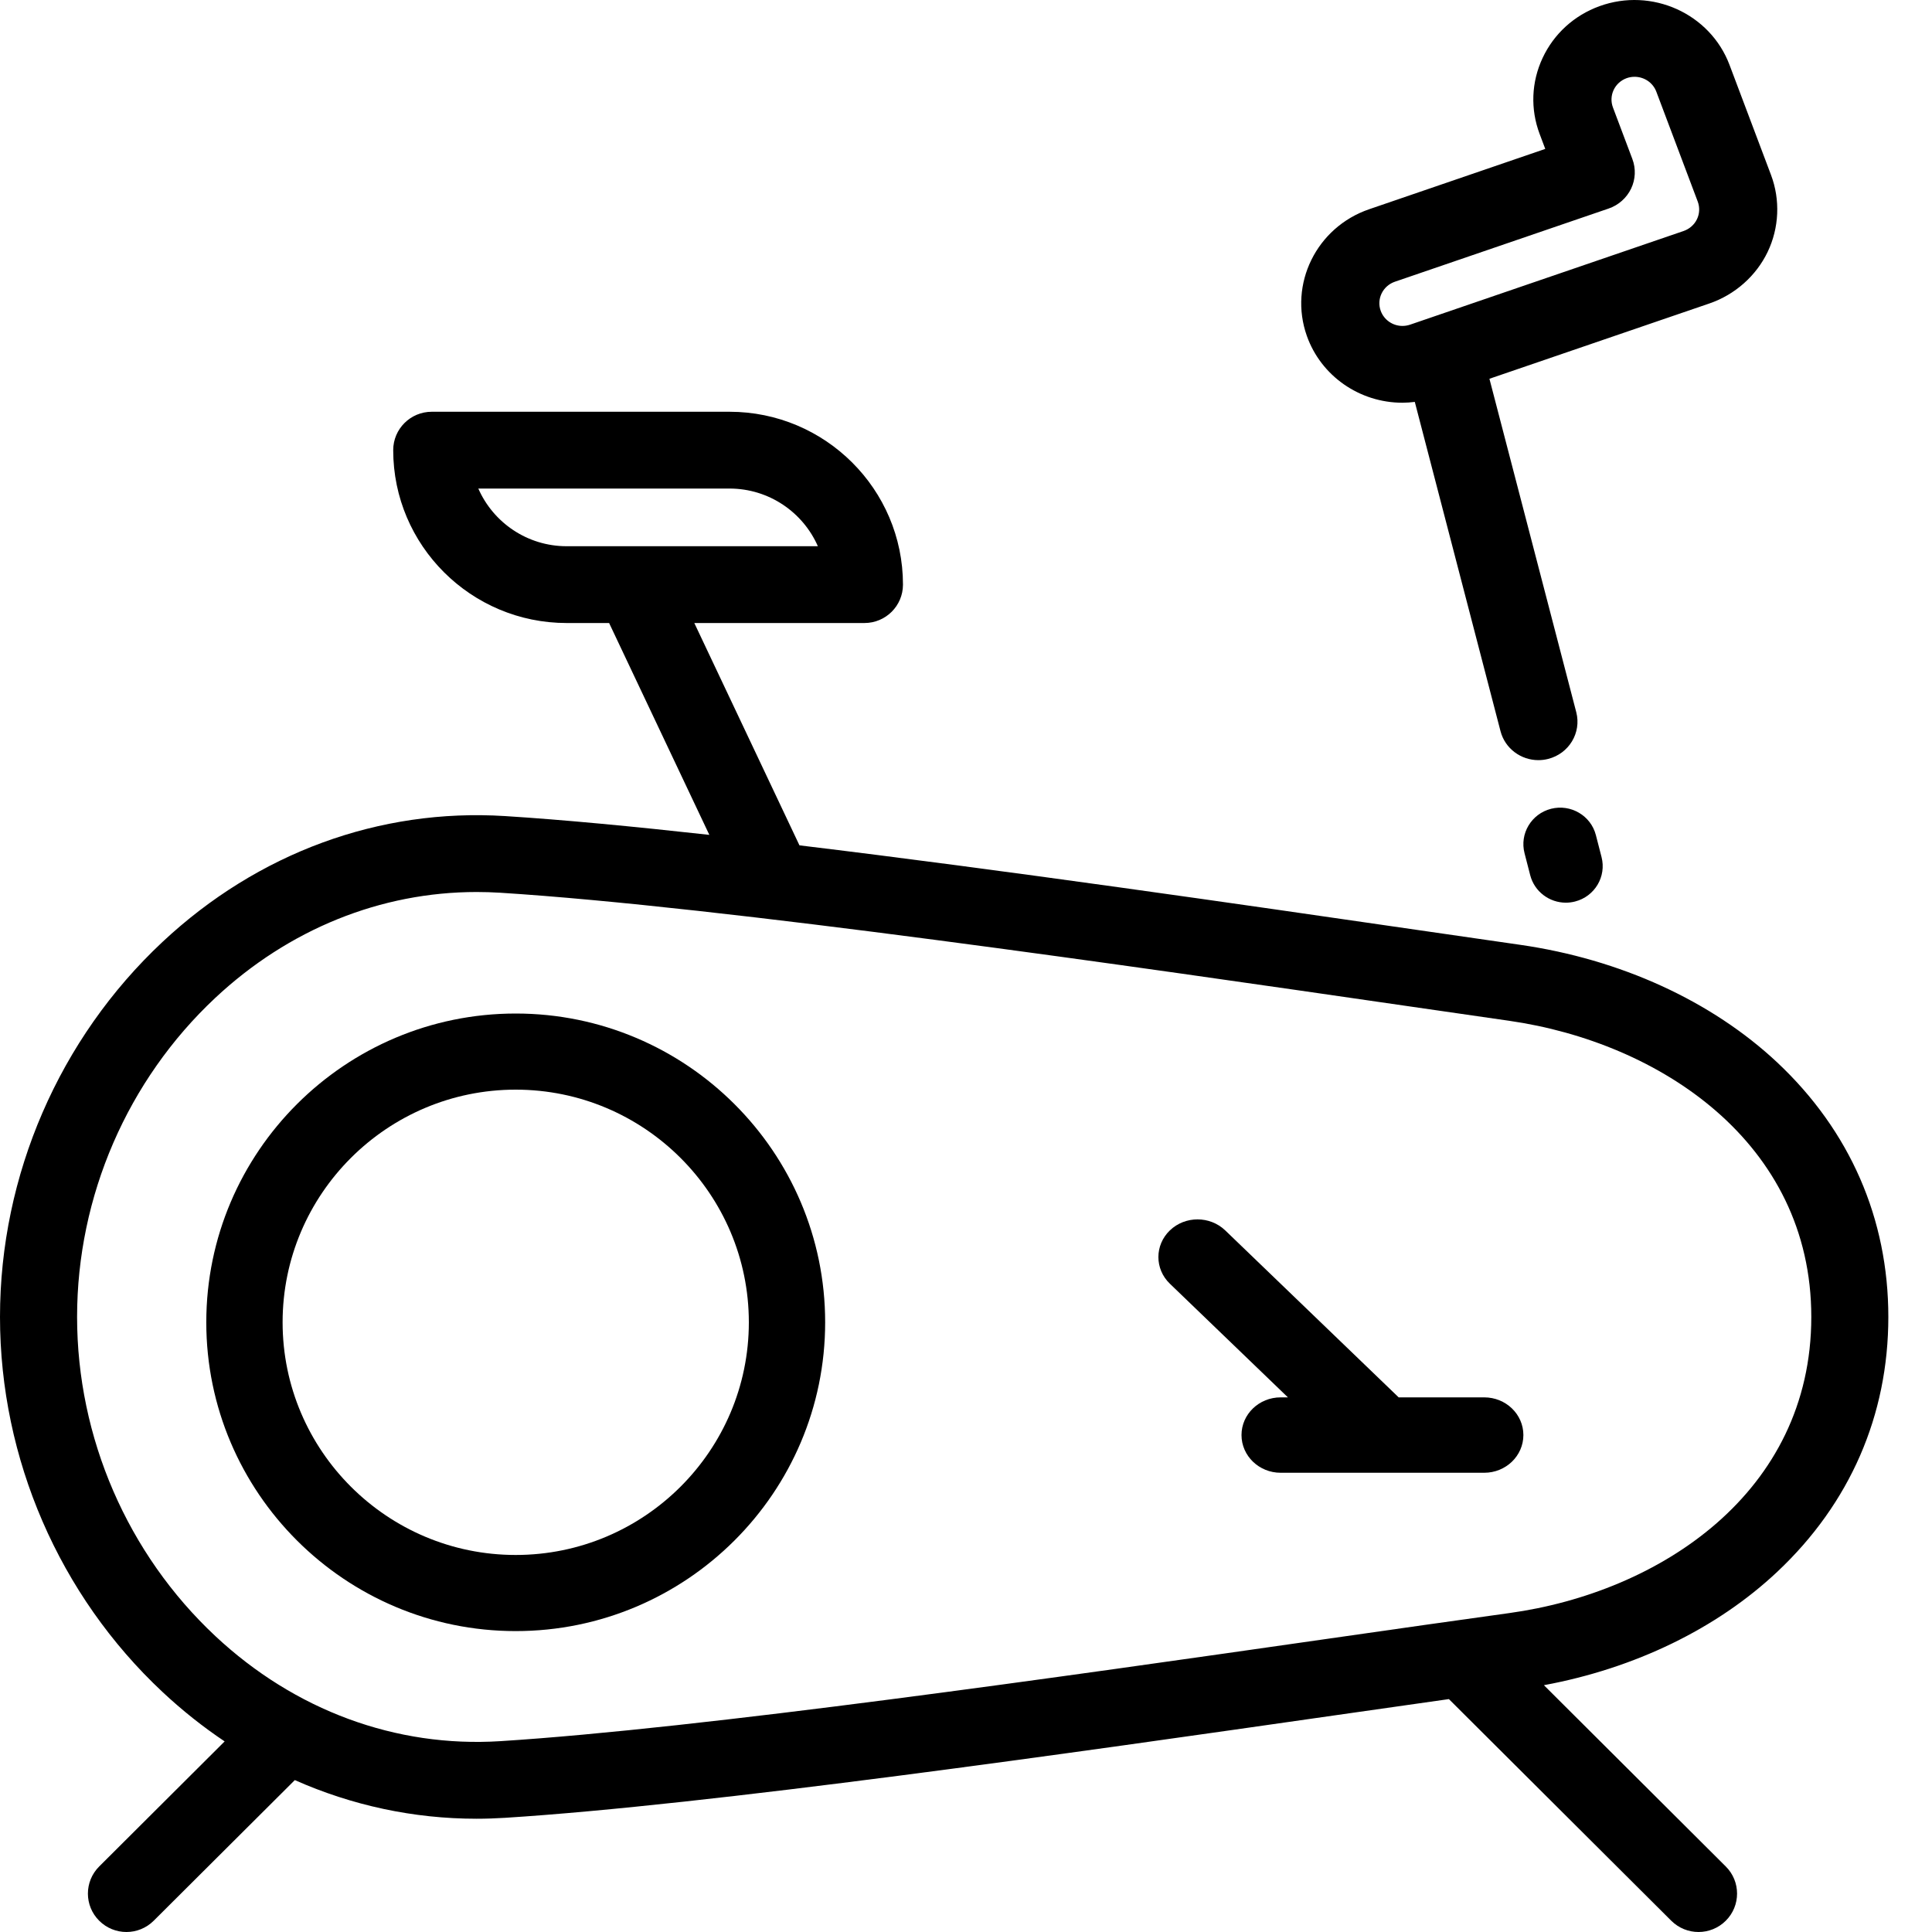
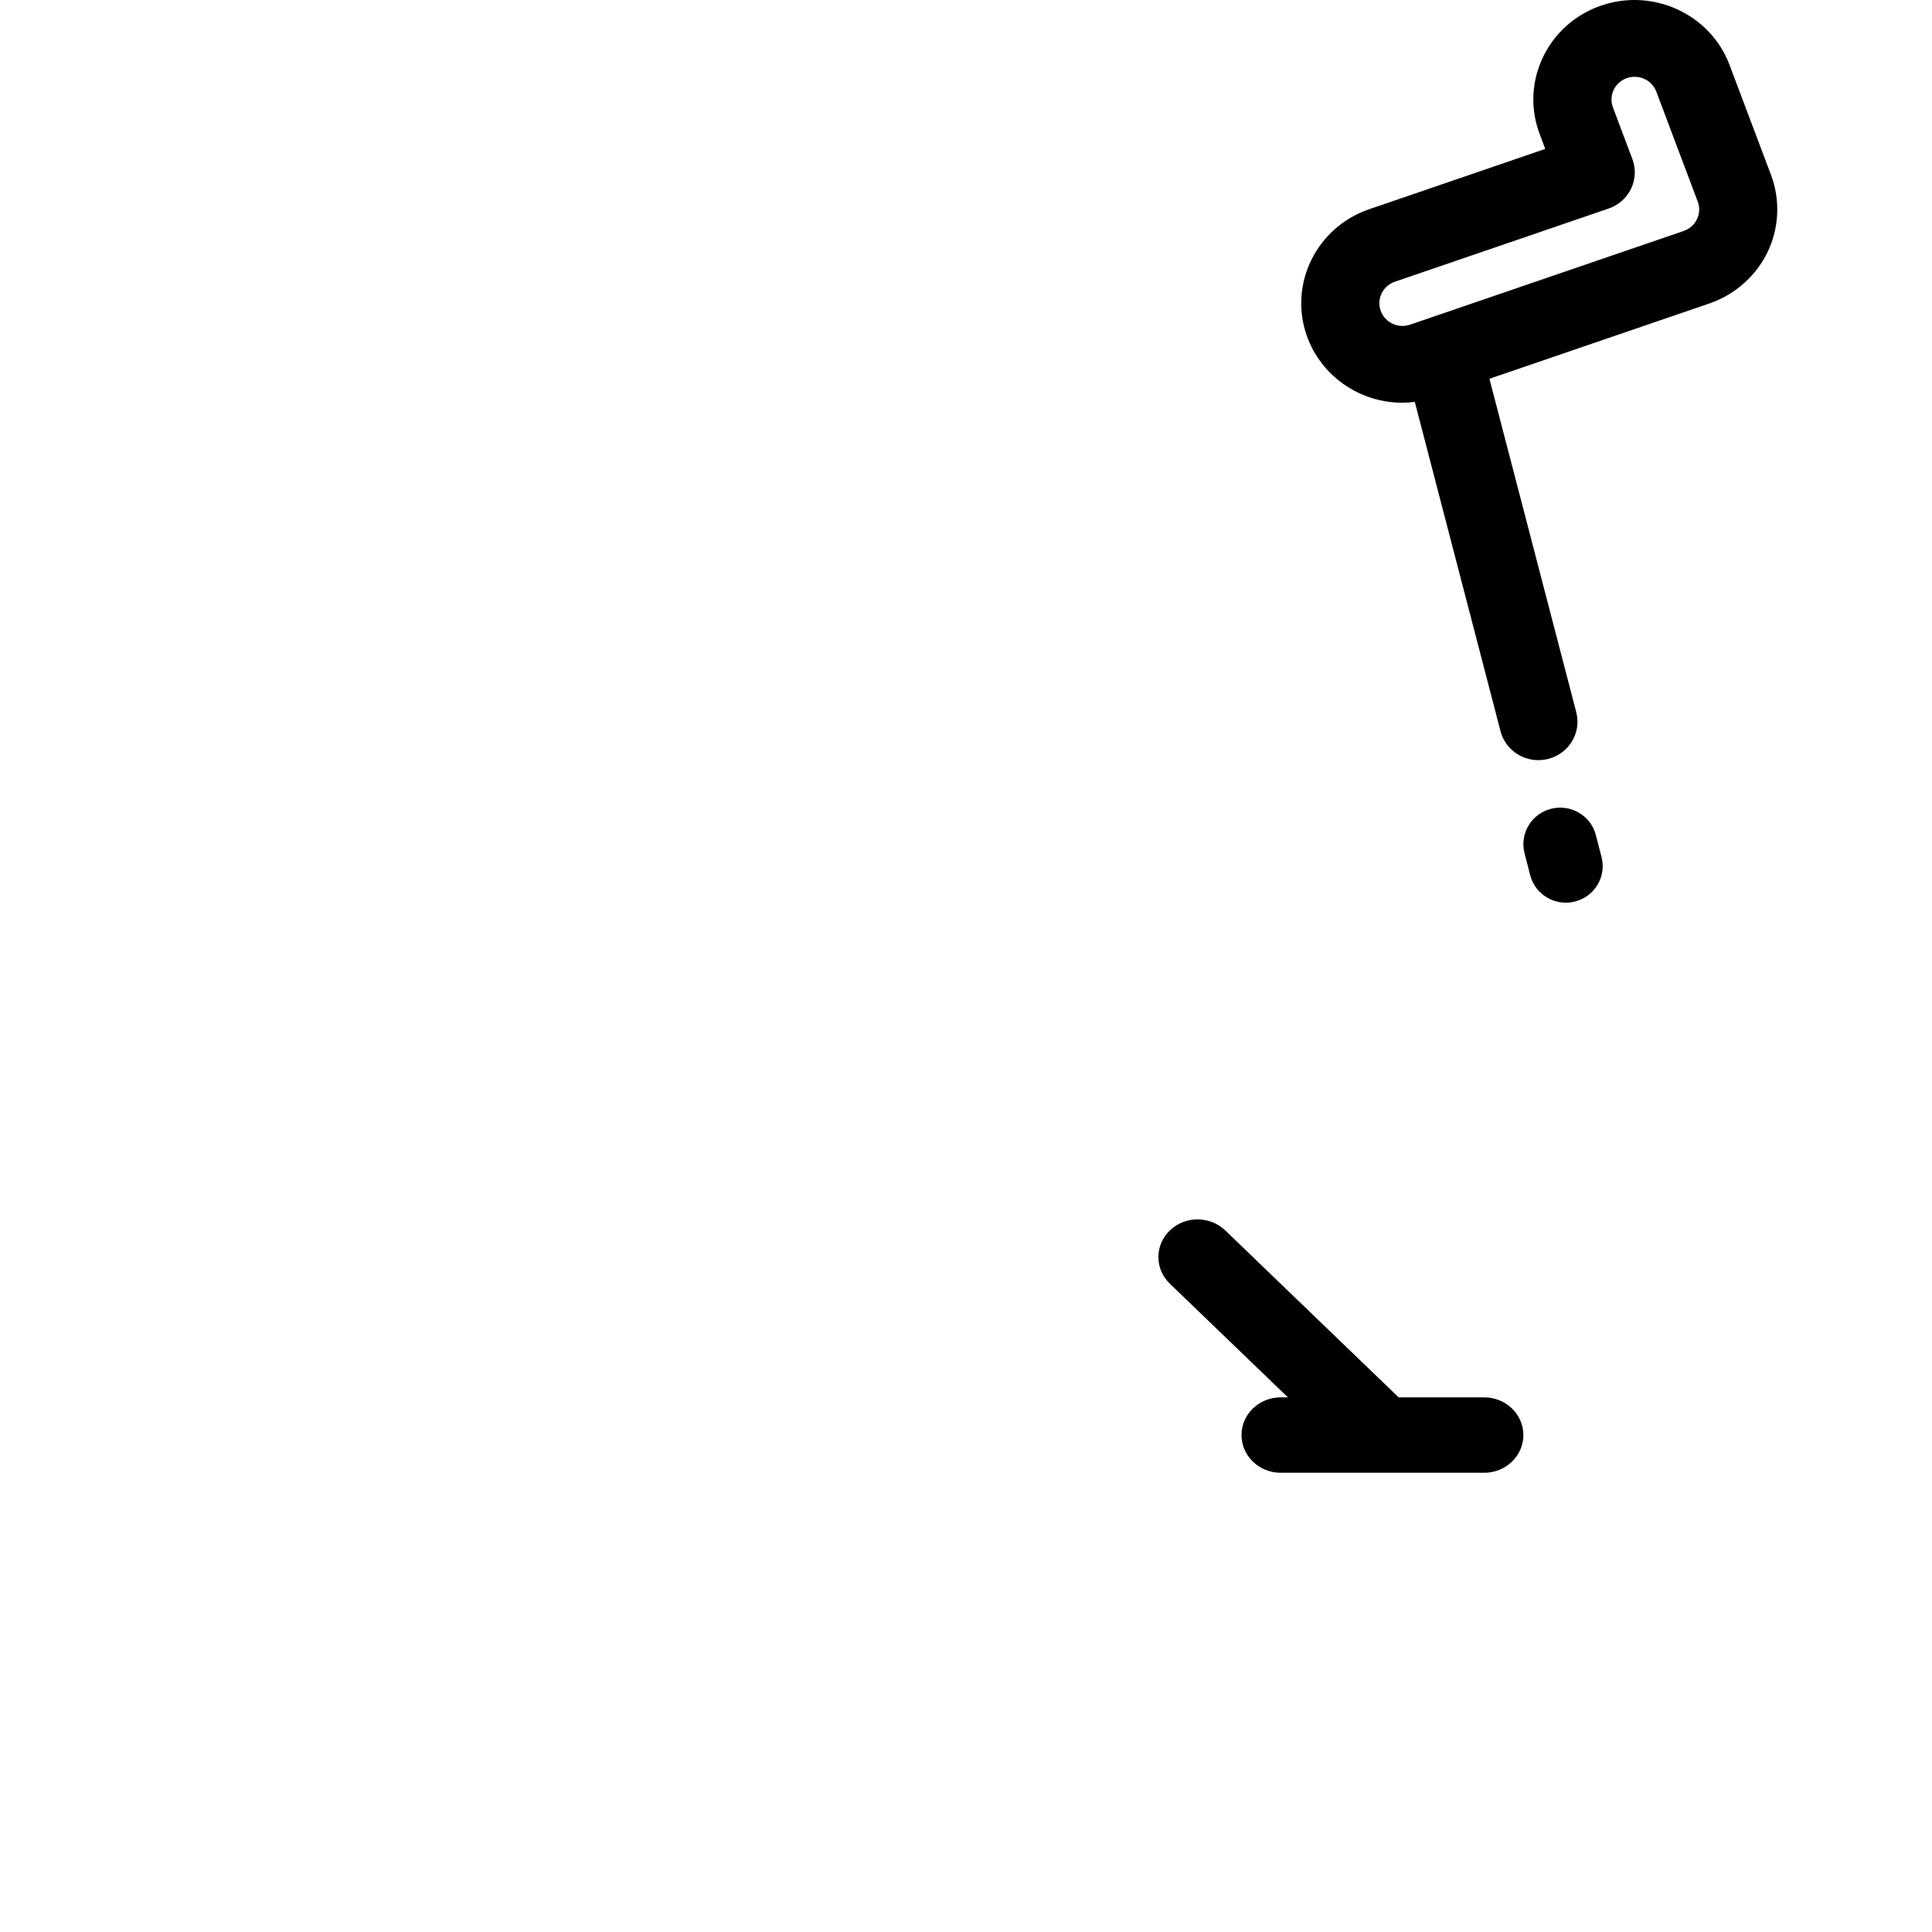
<svg xmlns="http://www.w3.org/2000/svg" width="40px" height="40px" viewBox="0 0 40 40" version="1.1">
  <title>treadmill-gym-svgrepo-com</title>
  <g id="Experiance-Page" stroke="none" stroke-width="1" fill="none" fill-rule="evenodd">
    <g id="Experience-Page-" transform="translate(-632, -1474)" fill="#000000" fill-rule="nonzero">
      <g id="Sauna-Content-Copy" transform="translate(393, 1474)">
        <g id="treadmill-gym-svgrepo-com" transform="translate(239, 0)">
-           <path d="M36.798,21.999 C35.44,20.725 33.548,19.859 31.471,19.561 C30.839,19.47 30.135,19.368 29.375,19.258 C25.701,18.725 20.811,18.016 16.552,17.502 L14.375,12.899 L17.897,12.899 C18.338,12.899 18.695,12.543 18.695,12.104 C18.695,10.13 17.084,8.525 15.104,8.525 L8.939,8.525 C8.498,8.525 8.141,8.881 8.141,9.32 C8.141,11.293 9.752,12.899 11.732,12.899 L12.611,12.899 L14.686,17.285 C13.097,17.109 11.649,16.971 10.456,16.896 C7.855,16.732 5.336,17.657 3.365,19.501 C1.227,21.502 0,24.332 0,27.266 C0,30.2 1.226,33.03 3.365,35.031 C3.772,35.412 4.202,35.753 4.651,36.054 L2.054,38.643 C1.742,38.953 1.742,39.457 2.054,39.767 C2.209,39.922 2.414,40 2.618,40 C2.822,40 3.026,39.922 3.182,39.767 L6.104,36.855 C7.288,37.38 8.562,37.655 9.866,37.655 C10.062,37.655 10.259,37.648 10.456,37.636 C14.679,37.369 22.206,36.292 27.702,35.505 C28.504,35.39 29.28,35.279 29.998,35.178 L34.602,39.767 C34.758,39.922 34.962,40 35.166,40 C35.37,40 35.575,39.922 35.73,39.767 C36.042,39.457 36.042,38.953 35.73,38.643 L31.965,34.89 C33.845,34.542 35.547,33.719 36.799,32.54 C38.302,31.126 39.096,29.302 39.096,27.266 C39.096,25.232 38.301,23.411 36.798,21.999 Z M11.732,11.309 C10.915,11.309 10.211,10.817 9.903,10.115 L15.104,10.115 C15.921,10.115 16.625,10.607 16.933,11.309 L11.732,11.309 Z M31.248,33.397 C30.18,33.544 28.867,33.732 27.476,33.931 C22.006,34.714 14.515,35.786 10.355,36.049 C8.198,36.185 6.103,35.412 4.457,33.872 C2.639,32.17 1.596,29.763 1.596,27.266 C1.596,24.769 2.639,22.362 4.457,20.66 C5.979,19.236 7.885,18.468 9.869,18.468 C10.031,18.468 10.193,18.473 10.355,18.483 C14.963,18.774 23.498,20.012 29.146,20.831 C29.906,20.941 30.611,21.043 31.244,21.134 C34.358,21.581 37.501,23.651 37.501,27.266 C37.501,30.906 34.36,32.968 31.248,33.397 Z" id="Shape" />
-           <path d="M10.677,20.984 C7.145,20.984 4.271,23.852 4.271,27.377 C4.271,30.902 7.145,33.77 10.677,33.77 C14.21,33.77 17.084,30.902 17.084,27.377 C17.084,23.852 14.21,20.984 10.677,20.984 Z M10.677,32.194 C8.016,32.194 5.851,30.033 5.851,27.377 C5.851,24.721 8.016,22.56 10.677,22.56 C13.339,22.56 15.504,24.721 15.504,27.377 C15.504,30.033 13.339,32.194 10.677,32.194 Z" id="Shape" />
          <path d="M33.158,17.744 L33.041,17.29 C32.937,16.886 32.521,16.642 32.113,16.745 C31.705,16.849 31.459,17.261 31.564,17.665 L31.681,18.119 C31.769,18.461 32.079,18.689 32.419,18.689 C32.482,18.689 32.545,18.681 32.609,18.665 C33.017,18.561 33.263,18.149 33.158,17.744 Z" id="Path" />
          <path d="M36.667,3.622 L35.808,1.344 C35.407,0.28 34.199,-0.266 33.115,0.128 C32.59,0.319 32.172,0.7 31.938,1.2 C31.704,1.7 31.683,2.26 31.877,2.775 L31.993,3.083 L28.347,4.332 C27.255,4.706 26.677,5.883 27.057,6.955 C27.35,7.782 28.146,8.338 29.036,8.338 C29.122,8.338 29.207,8.331 29.292,8.321 L31.067,15.14 C31.161,15.499 31.49,15.738 31.85,15.738 C31.917,15.738 31.984,15.73 32.051,15.713 C32.484,15.604 32.745,15.171 32.635,14.746 L30.837,7.842 L35.391,6.283 C35.919,6.102 36.359,5.713 36.597,5.216 C36.836,4.718 36.861,4.137 36.667,3.622 Z M35.134,4.538 C35.08,4.652 34.979,4.74 34.859,4.782 L29.194,6.722 C29.143,6.739 29.09,6.748 29.036,6.748 C28.833,6.748 28.652,6.621 28.585,6.432 C28.498,6.187 28.63,5.919 28.879,5.833 L33.304,4.318 C33.509,4.248 33.677,4.099 33.77,3.906 C33.862,3.713 33.872,3.492 33.796,3.291 L33.394,2.224 C33.35,2.106 33.355,1.978 33.408,1.864 C33.461,1.75 33.557,1.663 33.676,1.619 C33.731,1.599 33.787,1.59 33.842,1.59 C34.037,1.59 34.22,1.707 34.292,1.897 L35.15,4.174 C35.194,4.292 35.189,4.424 35.134,4.538 Z" id="Shape" />
          <path d="M30.729,28.931 L28.958,28.931 L25.367,25.474 C25.05,25.17 24.537,25.17 24.221,25.474 C23.904,25.779 23.904,26.273 24.221,26.578 L26.665,28.931 L26.514,28.931 C26.067,28.931 25.704,29.28 25.704,29.711 C25.704,30.142 26.067,30.492 26.514,30.492 L30.729,30.492 C31.177,30.492 31.54,30.142 31.54,29.711 C31.54,29.28 31.177,28.931 30.729,28.931 Z" id="Path" />
        </g>
      </g>
    </g>
  </g>
</svg>